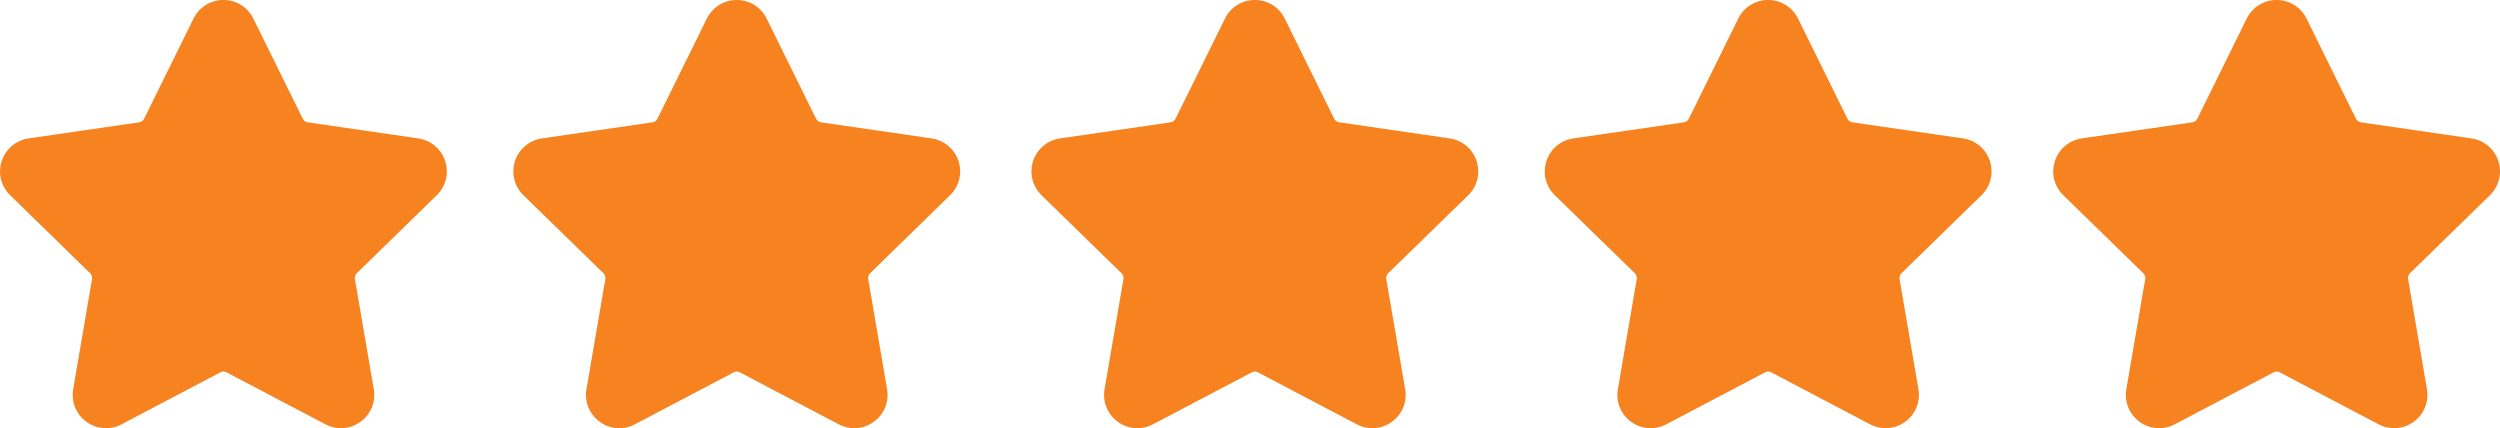
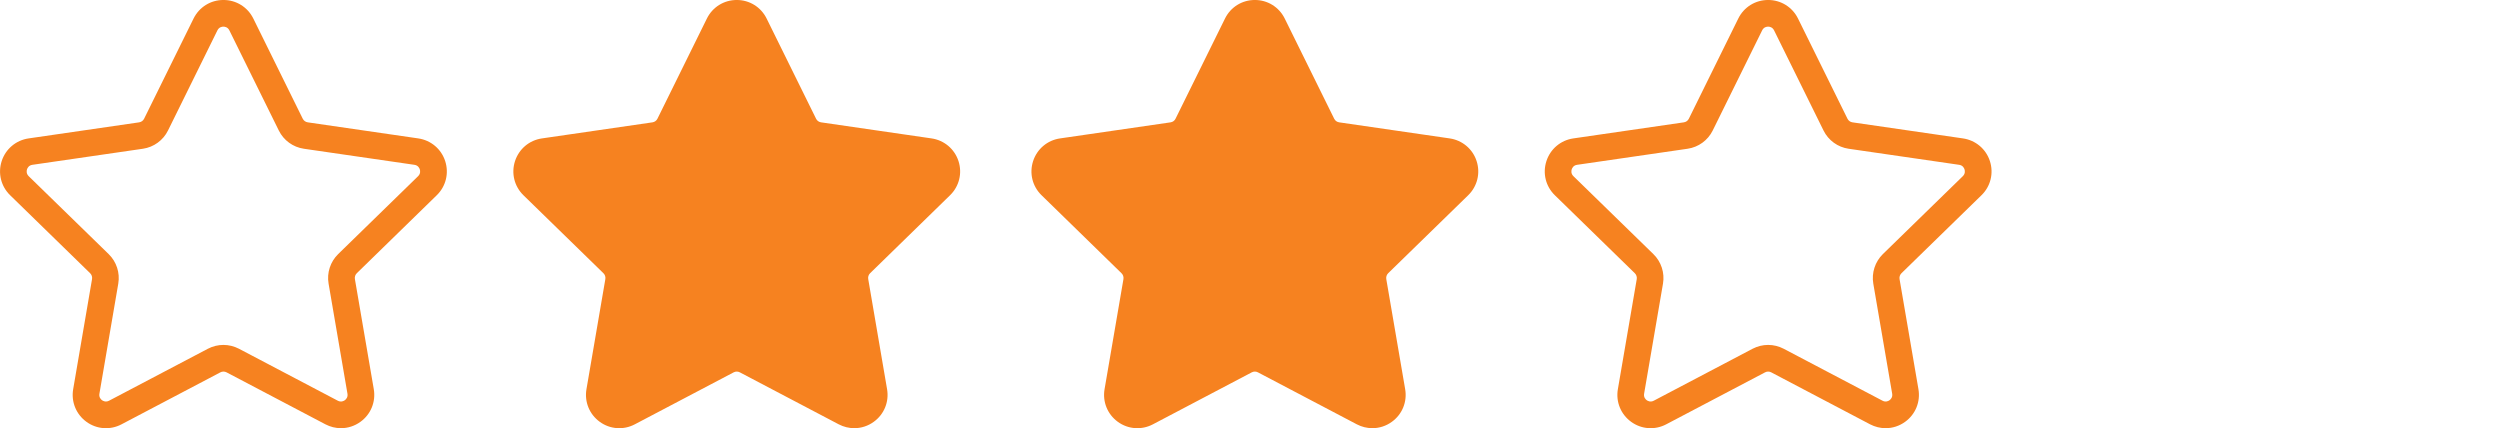
<svg xmlns="http://www.w3.org/2000/svg" version="1.1" id="Layer_1" x="0px" y="0px" width="127.755px" height="21.882px" viewBox="50.689 51.43 127.755 21.882" enable-background="new 50.689 51.43 127.755 21.882" xml:space="preserve">
-   <path fill="#F68220" d="M63.028,53.303l2.314,4.688c0.16,0.326,0.471,0.552,0.831,0.605l5.174,0.751  c0.907,0.131,1.269,1.245,0.612,1.884l-3.744,3.65c-0.26,0.253-0.378,0.619-0.317,0.978l0.884,5.154  c0.155,0.902-0.792,1.59-1.603,1.164l-4.627-2.433c-0.323-0.169-0.708-0.169-1.029,0l-4.627,2.433  c-0.811,0.427-1.758-0.262-1.604-1.164l0.884-5.154c0.061-0.359-0.058-0.724-0.318-0.978l-3.744-3.65  c-0.655-0.639-0.294-1.753,0.612-1.884l5.173-0.751c0.361-0.053,0.672-0.279,0.833-0.605l2.313-4.688  C61.451,52.482,62.622,52.482,63.028,53.303z" />
  <g>
    <g>
      <path fill="#F68220" d="M73.008,61.407c0.468-0.455,0.632-1.124,0.431-1.745c-0.202-0.62-0.728-1.064-1.374-1.159l-5.649-0.821    c-0.111-0.016-0.206-0.084-0.257-0.186l-2.525-5.118c-0.289-0.586-0.874-0.949-1.527-0.949c-0.653,0-1.237,0.363-1.527,0.949    l-2.526,5.118c-0.05,0.102-0.146,0.17-0.256,0.186l-5.648,0.821c-0.646,0.094-1.173,0.539-1.375,1.159    c-0.201,0.621-0.036,1.29,0.432,1.745l4.088,3.985c0.08,0.078,0.116,0.19,0.097,0.301l-0.964,5.626    c-0.11,0.644,0.15,1.281,0.677,1.666c0.528,0.384,1.216,0.433,1.793,0.129l5.052-2.656c0.099-0.053,0.217-0.053,0.318,0    l5.052,2.656c0.251,0.131,0.522,0.197,0.793,0.197c0.351,0,0.7-0.11,0.999-0.328c0.529-0.383,0.788-1.021,0.678-1.665    l-0.965-5.626c-0.019-0.111,0.018-0.223,0.098-0.301L73.008,61.407z M67.48,65.923l0.965,5.626    c0.033,0.188-0.084,0.295-0.135,0.333c-0.052,0.037-0.189,0.115-0.359,0.025l-5.052-2.656c-0.249-0.129-0.521-0.195-0.793-0.195    c-0.272,0-0.544,0.066-0.792,0.195l-5.052,2.656c-0.169,0.089-0.307,0.012-0.359-0.025c-0.051-0.038-0.168-0.145-0.134-0.333    l0.964-5.626c0.094-0.551-0.089-1.115-0.49-1.507l-4.088-3.983c-0.136-0.134-0.105-0.289-0.086-0.35    c0.02-0.06,0.086-0.205,0.275-0.231l5.648-0.821c0.554-0.081,1.033-0.429,1.282-0.932l2.525-5.117    c0.085-0.173,0.242-0.191,0.306-0.191s0.221,0.019,0.305,0.191l0,0l2.527,5.118c0.247,0.502,0.727,0.851,1.281,0.931l5.648,0.821    c0.189,0.026,0.256,0.171,0.275,0.231c0.02,0.061,0.051,0.216-0.086,0.35l-4.087,3.983C67.568,64.809,67.385,65.373,67.48,65.923z    " />
    </g>
  </g>
  <path fill="#F68220" d="M89.257,53.303l2.315,4.688c0.161,0.326,0.471,0.552,0.832,0.605l5.173,0.751  c0.907,0.131,1.268,1.245,0.613,1.884l-3.745,3.65c-0.26,0.253-0.378,0.619-0.317,0.978l0.884,5.154  c0.155,0.902-0.793,1.59-1.603,1.164l-4.627-2.433c-0.322-0.169-0.707-0.169-1.029,0l-4.628,2.433  c-0.81,0.427-1.757-0.262-1.603-1.164l0.884-5.154c0.062-0.359-0.058-0.724-0.318-0.978l-3.743-3.65  c-0.657-0.639-0.294-1.753,0.611-1.884l5.175-0.751c0.36-0.053,0.671-0.279,0.832-0.605l2.313-4.688  C87.682,52.482,88.853,52.482,89.257,53.303z" />
  <g>
    <g>
      <path fill="#F68220" d="M99.239,61.407c0.467-0.455,0.632-1.124,0.431-1.745c-0.203-0.62-0.729-1.064-1.375-1.159l-5.648-0.821    c-0.111-0.016-0.207-0.084-0.256-0.186l-2.526-5.118c-0.289-0.586-0.874-0.949-1.526-0.949c-0.653,0-1.238,0.363-1.527,0.949    l-2.526,5.118c-0.05,0.102-0.146,0.17-0.256,0.186l-5.648,0.821c-0.646,0.094-1.172,0.539-1.375,1.159    c-0.202,0.621-0.036,1.29,0.43,1.745l4.088,3.985c0.081,0.078,0.117,0.19,0.098,0.301l-0.965,5.626    c-0.11,0.644,0.149,1.281,0.678,1.666c0.527,0.384,1.215,0.433,1.792,0.129l5.052-2.656c0.1-0.053,0.218-0.053,0.317,0    l5.053,2.656c0.252,0.131,0.523,0.197,0.794,0.197c0.352,0,0.7-0.11,0.999-0.328c0.528-0.383,0.788-1.021,0.677-1.665    l-0.963-5.626c-0.02-0.111,0.017-0.223,0.097-0.301L99.239,61.407z M93.71,65.923l0.966,5.626    c0.032,0.188-0.084,0.295-0.135,0.333c-0.052,0.037-0.19,0.115-0.359,0.025l-5.052-2.656c-0.248-0.129-0.52-0.195-0.792-0.195    s-0.544,0.066-0.792,0.195l-5.052,2.656c-0.169,0.089-0.307,0.012-0.359-0.025c-0.05-0.038-0.167-0.145-0.136-0.333l0.966-5.626    c0.095-0.551-0.088-1.115-0.49-1.507l-4.087-3.983c-0.136-0.134-0.105-0.289-0.086-0.35c0.021-0.06,0.086-0.205,0.275-0.231    l5.648-0.821c0.554-0.081,1.033-0.429,1.281-0.932l2.526-5.117c0.084-0.173,0.242-0.191,0.305-0.191    c0.064,0,0.22,0.019,0.306,0.191l0,0l2.526,5.118c0.249,0.502,0.727,0.851,1.281,0.931l5.649,0.821    c0.189,0.026,0.256,0.171,0.275,0.231c0.02,0.061,0.05,0.216-0.086,0.35L94.2,64.417C93.799,64.809,93.615,65.373,93.71,65.923z" />
    </g>
  </g>
  <path fill="#F68220" d="M115.735,53.303l2.314,4.688c0.162,0.326,0.473,0.552,0.832,0.605l5.175,0.751  c0.907,0.131,1.267,1.245,0.612,1.884l-3.744,3.65c-0.26,0.253-0.379,0.619-0.318,0.978l0.884,5.154  c0.155,0.902-0.792,1.59-1.604,1.164l-4.627-2.433c-0.322-0.169-0.707-0.169-1.028,0l-4.628,2.433  c-0.81,0.427-1.758-0.262-1.603-1.164l0.884-5.154c0.062-0.359-0.057-0.724-0.317-0.978l-3.744-3.65  c-0.657-0.639-0.294-1.753,0.612-1.884l5.174-0.751c0.36-0.053,0.671-0.279,0.832-0.605l2.314-4.688  C114.159,52.482,115.331,52.482,115.735,53.303z" />
  <g>
    <g>
      <path fill="#F68220" d="M125.717,61.407c0.466-0.455,0.632-1.124,0.43-1.745c-0.201-0.62-0.729-1.064-1.375-1.159l-5.648-0.821    c-0.111-0.016-0.207-0.084-0.256-0.186l-2.527-5.118c-0.288-0.586-0.874-0.949-1.526-0.949c-0.653,0-1.238,0.363-1.526,0.949    l-2.527,5.118c-0.049,0.102-0.145,0.17-0.255,0.186l-5.649,0.821c-0.646,0.094-1.173,0.539-1.375,1.159    c-0.202,0.621-0.037,1.29,0.431,1.745L108,65.392c0.081,0.078,0.117,0.19,0.099,0.301l-0.965,5.626    c-0.11,0.644,0.149,1.281,0.677,1.666c0.528,0.384,1.215,0.433,1.793,0.129l5.052-2.656c0.1-0.053,0.218-0.053,0.317,0    l5.053,2.656c0.251,0.131,0.523,0.197,0.793,0.197c0.352,0,0.701-0.11,1-0.328c0.528-0.383,0.788-1.021,0.677-1.665l-0.965-5.626    c-0.018-0.111,0.018-0.223,0.098-0.301L125.717,61.407z M120.188,65.923l0.965,5.626c0.032,0.188-0.084,0.295-0.136,0.333    c-0.052,0.037-0.19,0.115-0.358,0.025l-5.053-2.656c-0.248-0.129-0.52-0.195-0.792-0.195c-0.271,0-0.543,0.066-0.792,0.195    l-5.053,2.656c-0.168,0.089-0.308,0.012-0.358-0.025c-0.052-0.038-0.168-0.145-0.136-0.333l0.965-5.626    c0.095-0.551-0.088-1.115-0.49-1.507l-4.087-3.983c-0.136-0.134-0.106-0.289-0.085-0.35c0.019-0.06,0.085-0.205,0.274-0.231    l5.649-0.821c0.554-0.081,1.033-0.429,1.282-0.932l2.526-5.117c0.083-0.173,0.242-0.191,0.305-0.191    c0.063,0,0.221,0.019,0.306,0.191l0,0l2.525,5.118c0.249,0.502,0.728,0.851,1.282,0.931l5.649,0.821    c0.189,0.026,0.255,0.171,0.275,0.231c0.019,0.061,0.05,0.216-0.086,0.35l-4.087,3.983    C120.276,64.809,120.094,65.373,120.188,65.923z" />
    </g>
  </g>
-   <path fill="#F68220" d="M142.06,53.303l2.313,4.688c0.161,0.326,0.473,0.552,0.832,0.605l5.174,0.751  c0.907,0.131,1.269,1.245,0.612,1.884l-3.744,3.65c-0.26,0.253-0.378,0.619-0.317,0.978l0.883,5.154  c0.155,0.902-0.793,1.59-1.603,1.164l-4.627-2.433c-0.322-0.169-0.707-0.169-1.03,0l-4.626,2.433  c-0.81,0.427-1.759-0.262-1.604-1.164l0.883-5.154c0.063-0.359-0.057-0.724-0.317-0.978l-3.744-3.65  c-0.655-0.639-0.294-1.753,0.612-1.884l5.175-0.751c0.36-0.053,0.67-0.279,0.832-0.605l2.314-4.688  C140.482,52.482,141.654,52.482,142.06,53.303z" />
  <g>
    <g>
      <path fill="#F68220" d="M151.946,61.407c0.468-0.455,0.632-1.124,0.431-1.745c-0.201-0.62-0.729-1.064-1.375-1.159l-5.648-0.821    c-0.111-0.016-0.207-0.084-0.256-0.186l-2.527-5.118c-0.289-0.586-0.874-0.949-1.527-0.949c-0.652,0-1.238,0.363-1.526,0.949    l-2.525,5.118c-0.05,0.102-0.146,0.17-0.257,0.186l-5.648,0.821c-0.646,0.094-1.172,0.539-1.374,1.159    c-0.202,0.621-0.038,1.29,0.43,1.745l4.087,3.985c0.08,0.078,0.117,0.19,0.099,0.301l-0.965,5.626    c-0.111,0.644,0.149,1.281,0.677,1.666c0.528,0.384,1.215,0.433,1.793,0.129l5.052-2.656c0.099-0.053,0.218-0.053,0.316,0    l5.052,2.656c0.252,0.131,0.524,0.197,0.794,0.197c0.352,0,0.7-0.11,0.999-0.328c0.528-0.383,0.787-1.021,0.677-1.665    l-0.965-5.626c-0.019-0.111,0.019-0.223,0.099-0.301L151.946,61.407z M146.418,65.923l0.965,5.626    c0.032,0.188-0.083,0.295-0.136,0.333c-0.051,0.037-0.189,0.115-0.358,0.025l-5.052-2.656c-0.248-0.129-0.521-0.195-0.793-0.195    c-0.271,0-0.543,0.066-0.792,0.195l-5.052,2.656c-0.169,0.089-0.307,0.012-0.359-0.025c-0.052-0.038-0.168-0.145-0.135-0.333    l0.965-5.626c0.094-0.551-0.089-1.115-0.49-1.507l-4.087-3.983c-0.138-0.134-0.106-0.289-0.087-0.35    c0.02-0.06,0.085-0.205,0.274-0.231l5.648-0.821c0.555-0.081,1.035-0.429,1.283-0.932l2.526-5.117    c0.084-0.173,0.242-0.191,0.306-0.191c0.063,0,0.22,0.019,0.304,0.191l0,0l2.527,5.118c0.248,0.502,0.727,0.851,1.282,0.931    l5.649,0.821c0.188,0.026,0.254,0.171,0.273,0.231c0.02,0.061,0.051,0.216-0.086,0.35l-4.087,3.983    C146.507,64.809,146.325,65.373,146.418,65.923z" />
    </g>
  </g>
-   <path fill="#F68220" d="M167.949,53.303l2.314,4.688c0.16,0.326,0.472,0.552,0.832,0.605l5.174,0.751  c0.906,0.131,1.268,1.245,0.613,1.884l-3.745,3.65c-0.26,0.253-0.379,0.619-0.318,0.978l0.884,5.154  c0.155,0.902-0.793,1.59-1.603,1.164l-4.627-2.433c-0.322-0.169-0.707-0.169-1.029,0l-4.628,2.433  c-0.811,0.427-1.757-0.262-1.603-1.164l0.884-5.154c0.062-0.359-0.058-0.724-0.318-0.978l-3.743-3.65  c-0.656-0.639-0.294-1.753,0.611-1.884l5.175-0.751c0.36-0.053,0.671-0.279,0.832-0.605l2.314-4.688  C166.373,52.482,167.544,52.482,167.949,53.303z" />
  <g>
    <g>
-       <path fill="#F68220" d="M177.929,61.407c0.467-0.455,0.633-1.124,0.432-1.745c-0.203-0.62-0.729-1.064-1.375-1.159l-5.648-0.821    c-0.111-0.016-0.207-0.084-0.256-0.186l-2.526-5.118c-0.29-0.586-0.874-0.949-1.527-0.949c-0.653,0-1.238,0.363-1.527,0.949    l-2.525,5.118c-0.051,0.102-0.146,0.17-0.257,0.186l-5.649,0.821c-0.646,0.094-1.172,0.539-1.374,1.159    c-0.202,0.621-0.037,1.29,0.431,1.745l4.088,3.985c0.08,0.078,0.117,0.19,0.098,0.301l-0.965,5.626    c-0.11,0.644,0.149,1.281,0.678,1.666c0.527,0.384,1.214,0.433,1.792,0.129l5.052-2.656c0.101-0.053,0.219-0.053,0.318,0    l5.052,2.656c0.252,0.131,0.523,0.197,0.794,0.197c0.351,0,0.701-0.11,0.999-0.328c0.527-0.383,0.788-1.021,0.677-1.665    l-0.964-5.626c-0.02-0.111,0.017-0.223,0.097-0.301L177.929,61.407z M172.401,65.923l0.966,5.626    c0.032,0.188-0.083,0.295-0.136,0.333c-0.052,0.037-0.189,0.115-0.359,0.025l-5.052-2.656c-0.248-0.129-0.52-0.195-0.792-0.195    c-0.272,0-0.544,0.066-0.792,0.195l-5.053,2.656c-0.169,0.089-0.307,0.012-0.357-0.025c-0.052-0.038-0.169-0.145-0.136-0.333    l0.964-5.626c0.095-0.551-0.088-1.115-0.49-1.507l-4.087-3.983c-0.137-0.134-0.105-0.289-0.086-0.35    c0.021-0.06,0.086-0.205,0.275-0.231l5.648-0.821c0.554-0.081,1.034-0.429,1.282-0.932l2.526-5.117    c0.084-0.173,0.242-0.191,0.305-0.191c0.064,0,0.22,0.019,0.306,0.191l0,0l2.526,5.118c0.248,0.502,0.728,0.851,1.281,0.931    l5.648,0.821c0.189,0.026,0.256,0.171,0.275,0.231c0.019,0.061,0.05,0.216-0.086,0.35l-4.087,3.983    C172.49,64.809,172.307,65.373,172.401,65.923z" />
-     </g>
+       </g>
  </g>
</svg>